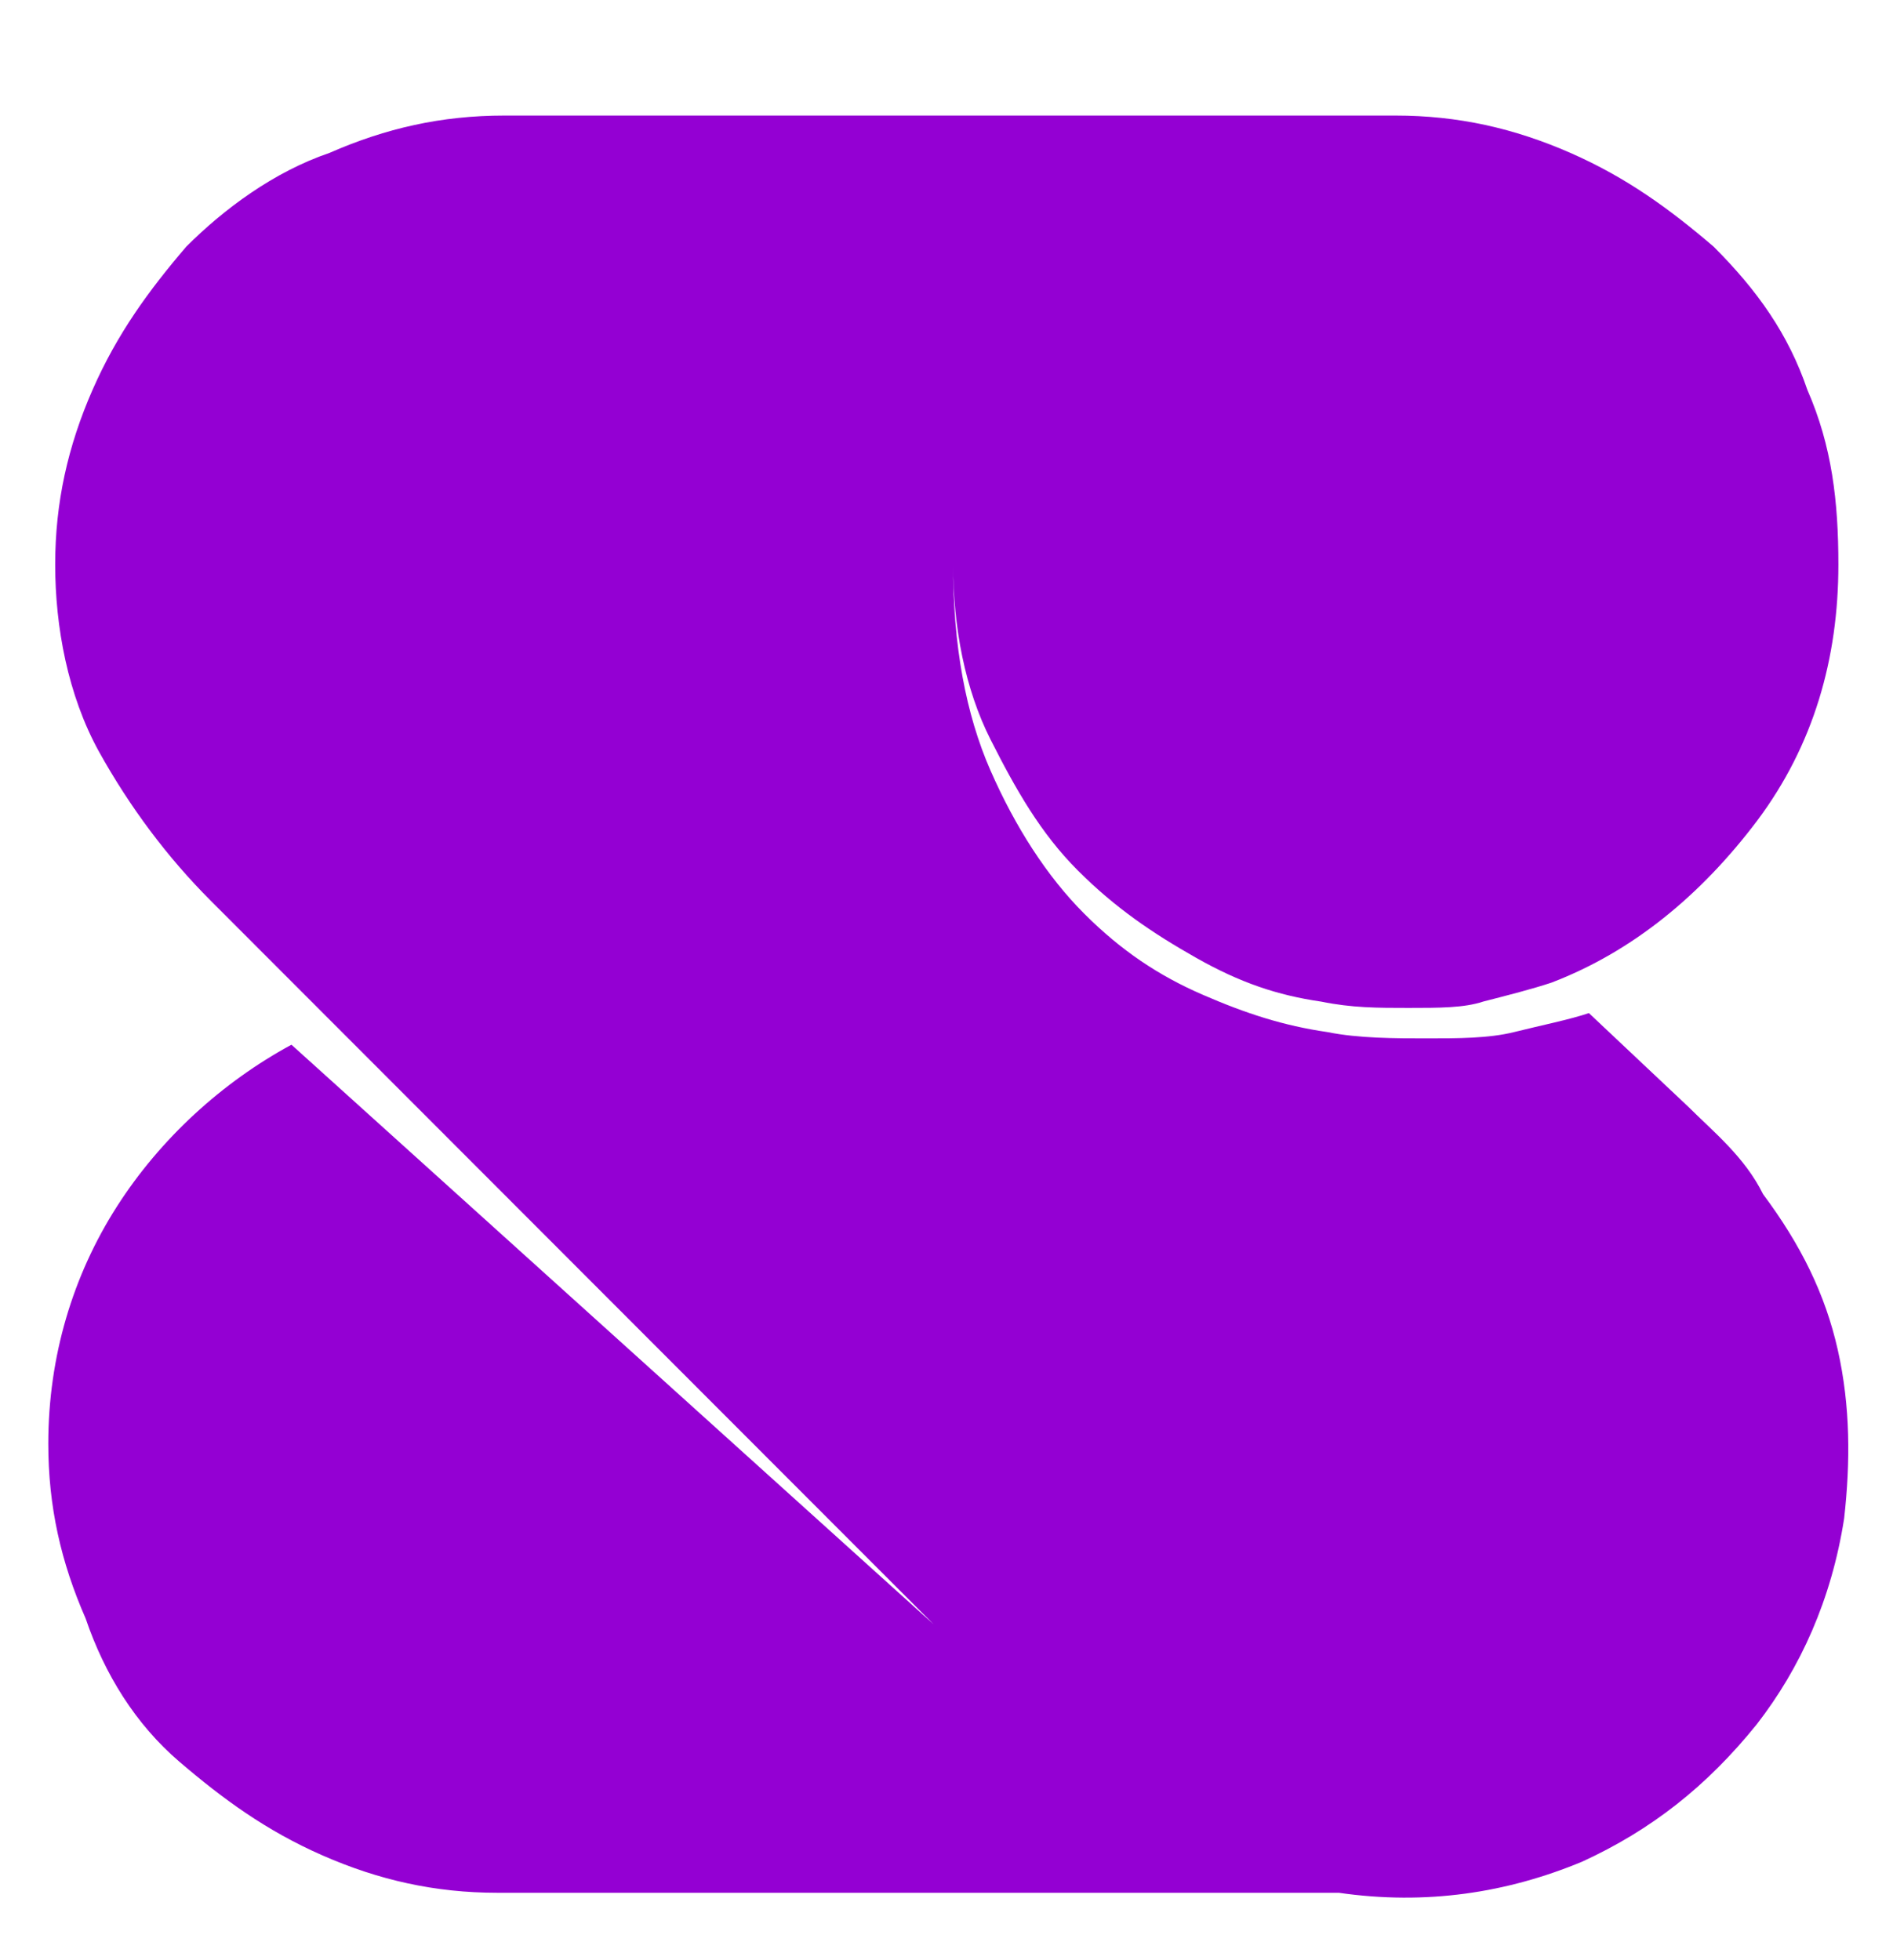
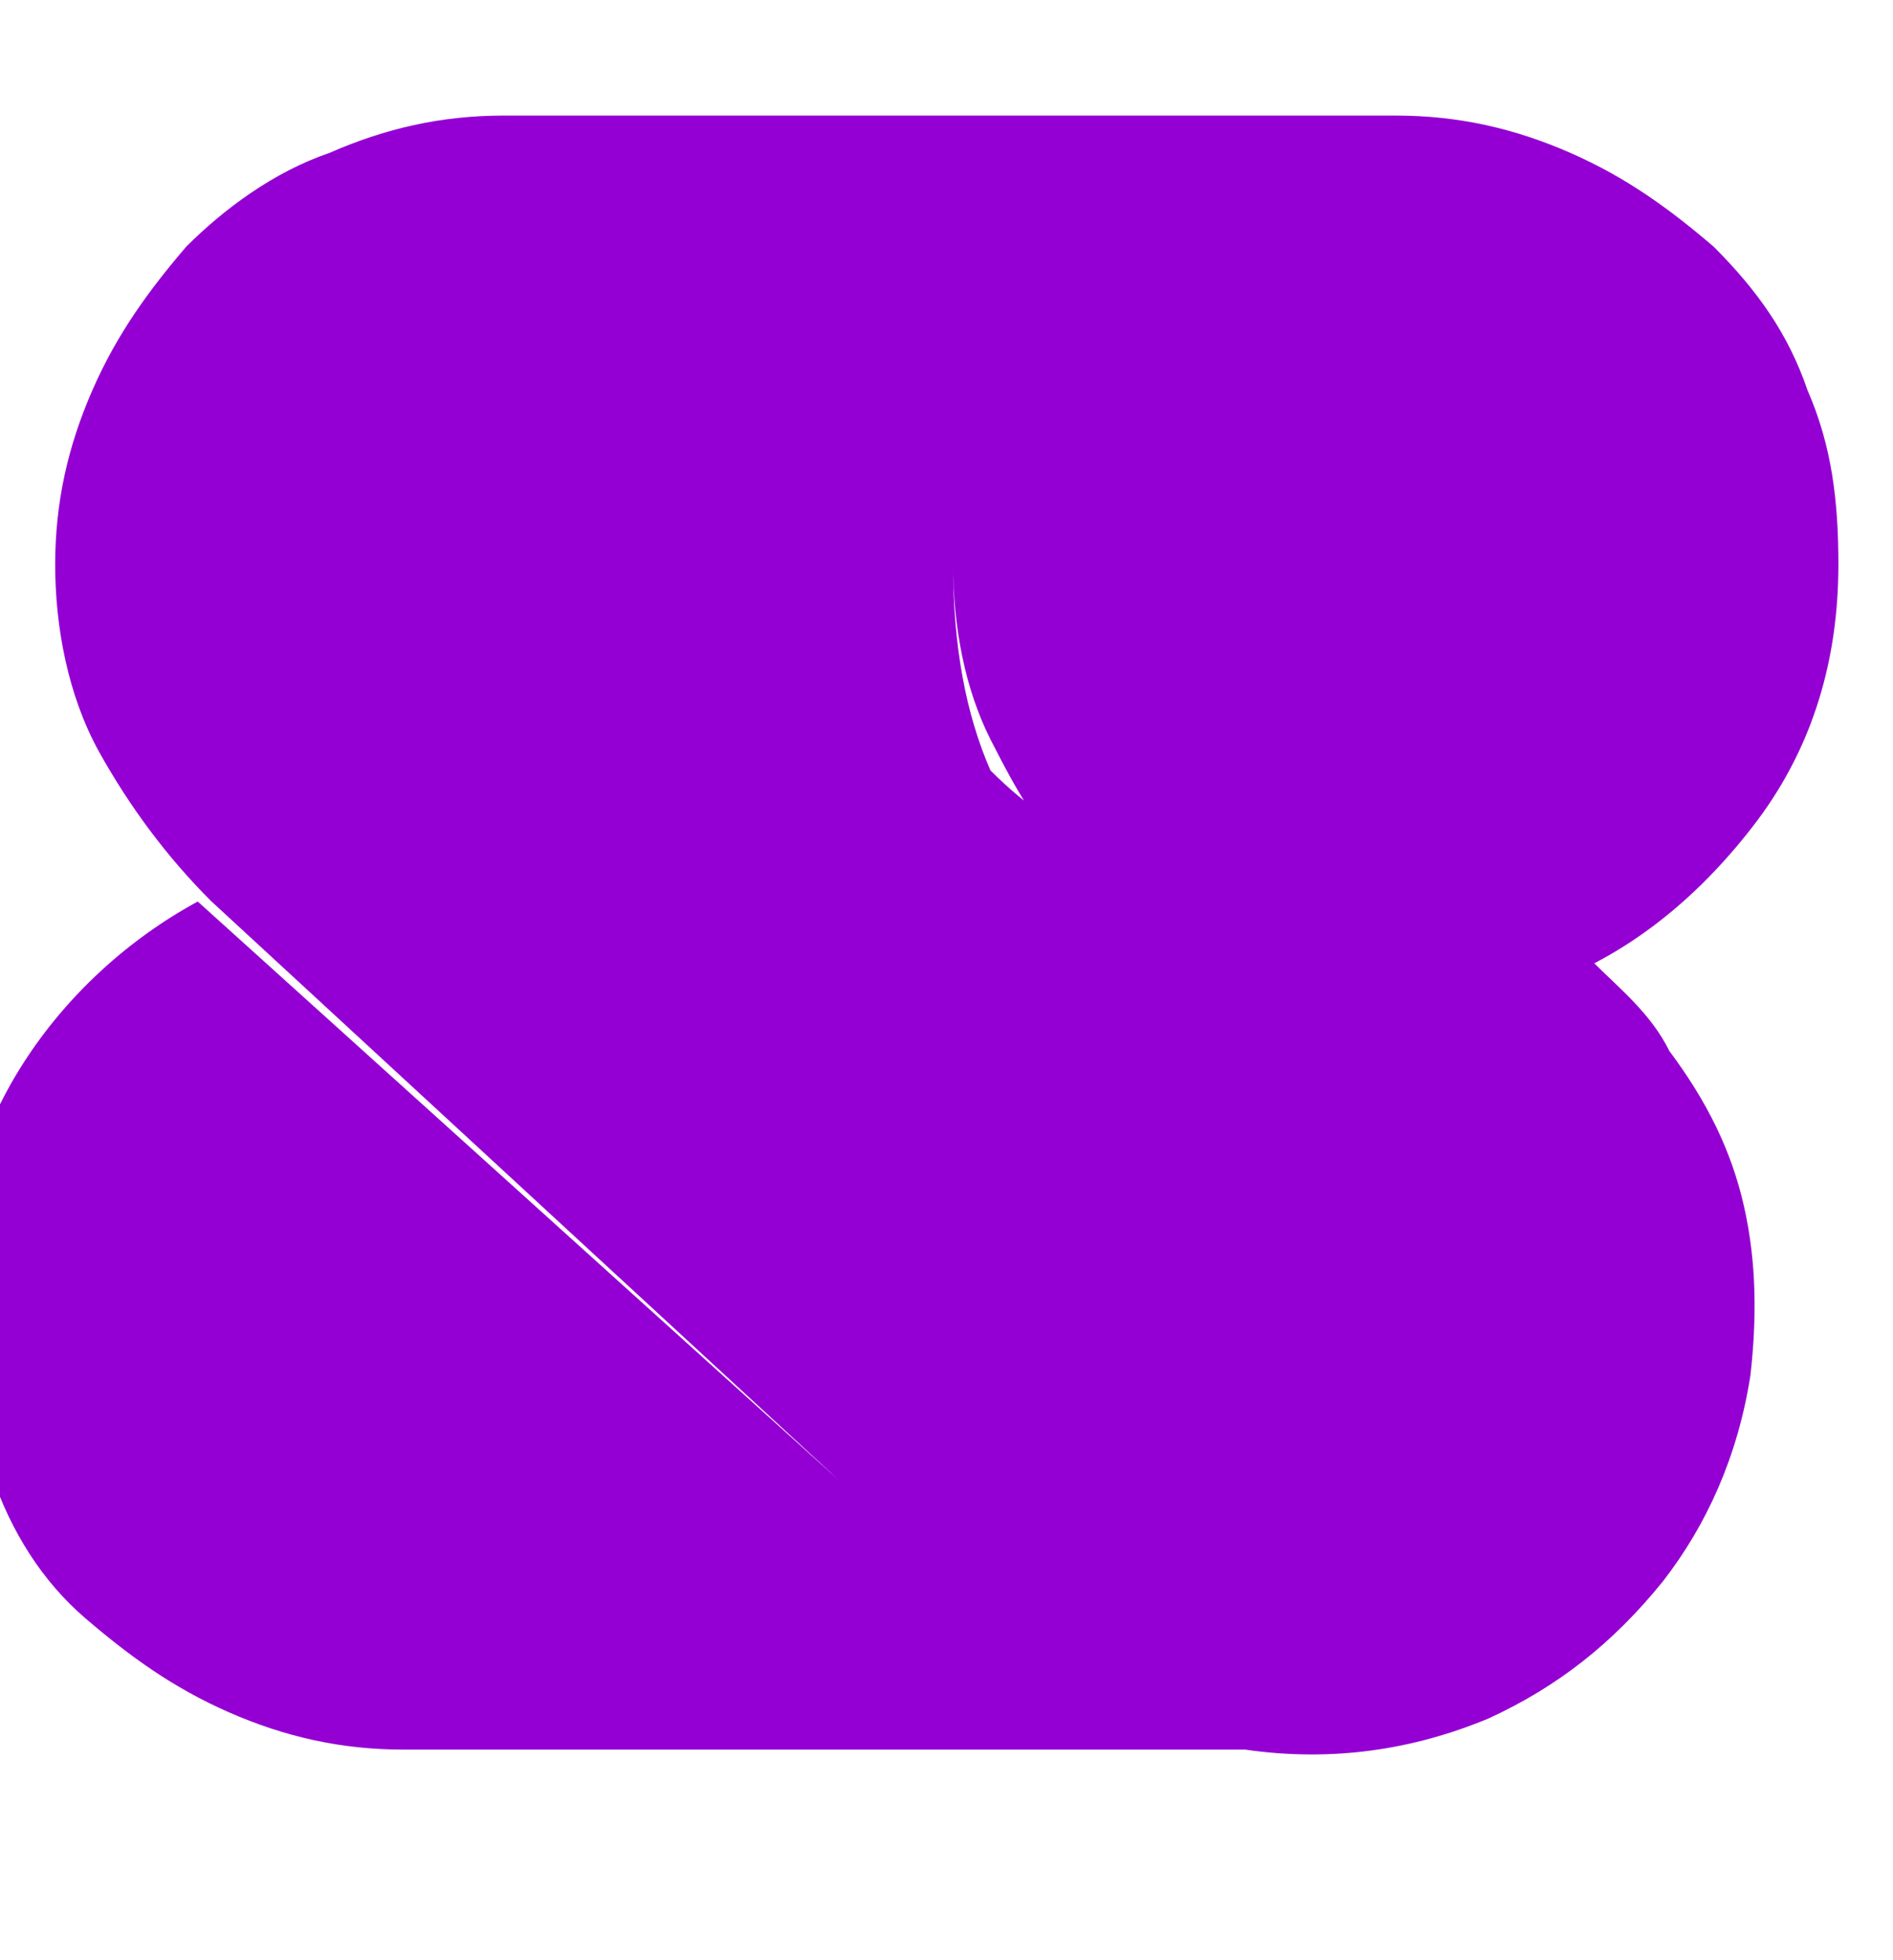
<svg xmlns="http://www.w3.org/2000/svg" id="Layer_1" data-name="Layer 1" width="32.93" height="34.09" viewBox="0 0 32.93 34.09">
  <defs>
    <style>
      .cls-1 {
        fill: #9400d3;
        stroke-width: 0px;
      }
    </style>
  </defs>
-   <path class="cls-1" d="M1.72,13.07c-.54-.98-.76-2.17-.76-3.25s.22-2.06.65-3.04.98-1.73,1.63-2.49c.65-.65,1.52-1.3,2.49-1.63.98-.43,1.95-.65,3.04-.65h15.51c1.08,0,2.06.22,3.04.65s1.73.98,2.49,1.63c.76.76,1.3,1.52,1.63,2.49.43.98.54,1.95.54,3.04,0,1.63-.43,3.14-1.41,4.45-.98,1.3-2.17,2.28-3.58,2.82-.33.11-.76.22-1.19.33-.33.11-.76.11-1.3.11s-.98,0-1.52-.11c-.76-.11-1.41-.33-2.17-.76-.76-.43-1.41-.87-2.06-1.52s-1.08-1.41-1.52-2.28-.65-1.95-.65-3.04c0,1.41.22,2.6.65,3.58s.98,1.84,1.63,2.49c.65.65,1.3,1.08,2.06,1.41.76.33,1.41.54,2.17.65.54.11,1.19.11,1.73.11s1.08,0,1.52-.11.98-.22,1.3-.33l1.73,1.63c.43.43.98.87,1.3,1.52.65.87,1.08,1.73,1.3,2.71s.22,1.95.11,2.93c-.22,1.41-.76,2.6-1.52,3.58-.87,1.08-1.84,1.84-3.04,2.39-1.3.54-2.71.76-4.23.54h-14.64c-1.08,0-2.06-.22-3.04-.65-.98-.43-1.73-.98-2.49-1.63s-1.3-1.52-1.63-2.49c-.43-.98-.65-1.95-.65-3.04,0-1.52.43-2.93,1.19-4.12s1.84-2.17,3.04-2.82l11.17,10.08L3.67,15.67c-.76-.76-1.41-1.63-1.95-2.6Z" />
+   <path class="cls-1" d="M1.72,13.07c-.54-.98-.76-2.17-.76-3.25s.22-2.06.65-3.04.98-1.73,1.63-2.49c.65-.65,1.52-1.3,2.49-1.63.98-.43,1.95-.65,3.04-.65h15.51c1.08,0,2.06.22,3.04.65s1.73.98,2.49,1.63c.76.76,1.3,1.52,1.63,2.49.43.98.54,1.95.54,3.04,0,1.63-.43,3.14-1.41,4.45-.98,1.3-2.17,2.28-3.58,2.82-.33.11-.76.22-1.19.33-.33.11-.76.11-1.3.11s-.98,0-1.52-.11c-.76-.11-1.41-.33-2.17-.76-.76-.43-1.41-.87-2.06-1.52s-1.08-1.41-1.52-2.28-.65-1.95-.65-3.04c0,1.41.22,2.6.65,3.58c.65.65,1.3,1.08,2.06,1.41.76.33,1.41.54,2.17.65.54.11,1.19.11,1.73.11s1.08,0,1.52-.11.98-.22,1.3-.33l1.73,1.63c.43.43.98.87,1.3,1.52.65.87,1.08,1.73,1.3,2.71s.22,1.95.11,2.93c-.22,1.41-.76,2.6-1.52,3.58-.87,1.08-1.84,1.84-3.04,2.39-1.3.54-2.71.76-4.23.54h-14.64c-1.08,0-2.06-.22-3.04-.65-.98-.43-1.73-.98-2.49-1.63s-1.3-1.52-1.63-2.49c-.43-.98-.65-1.95-.65-3.04,0-1.52.43-2.93,1.19-4.12s1.84-2.17,3.04-2.82l11.17,10.08L3.67,15.67c-.76-.76-1.41-1.63-1.95-2.6Z" />
</svg>